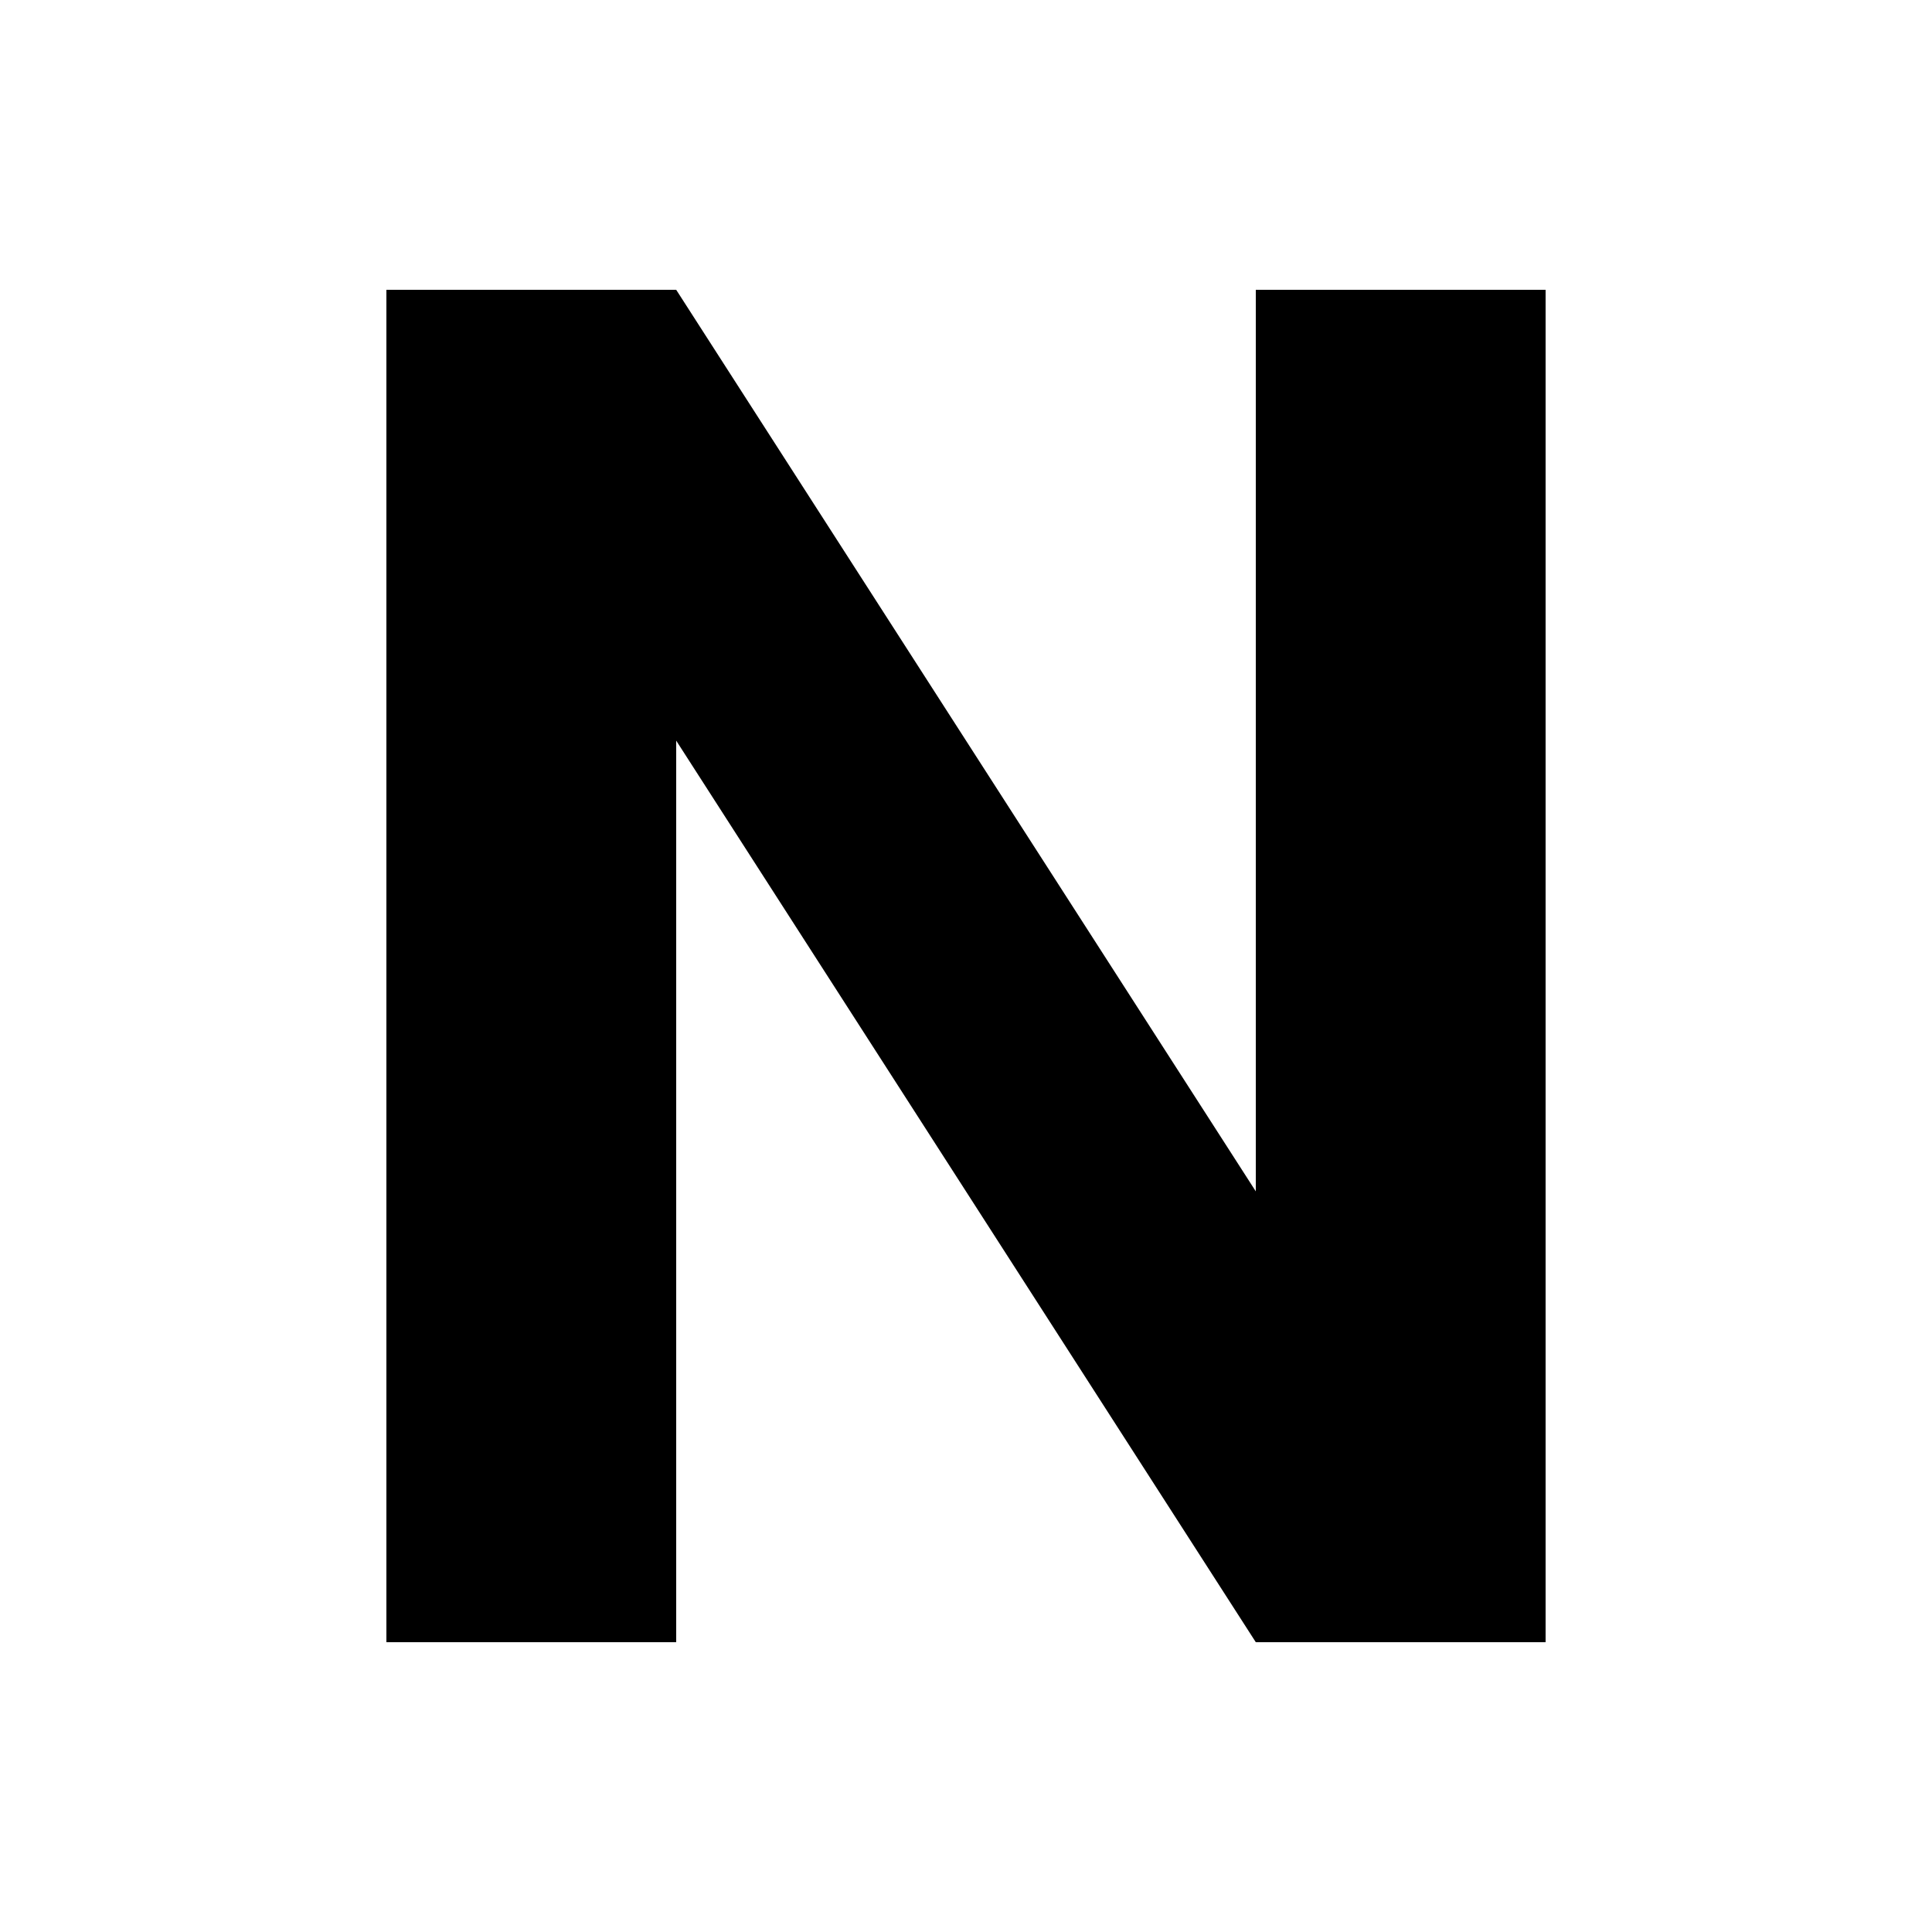
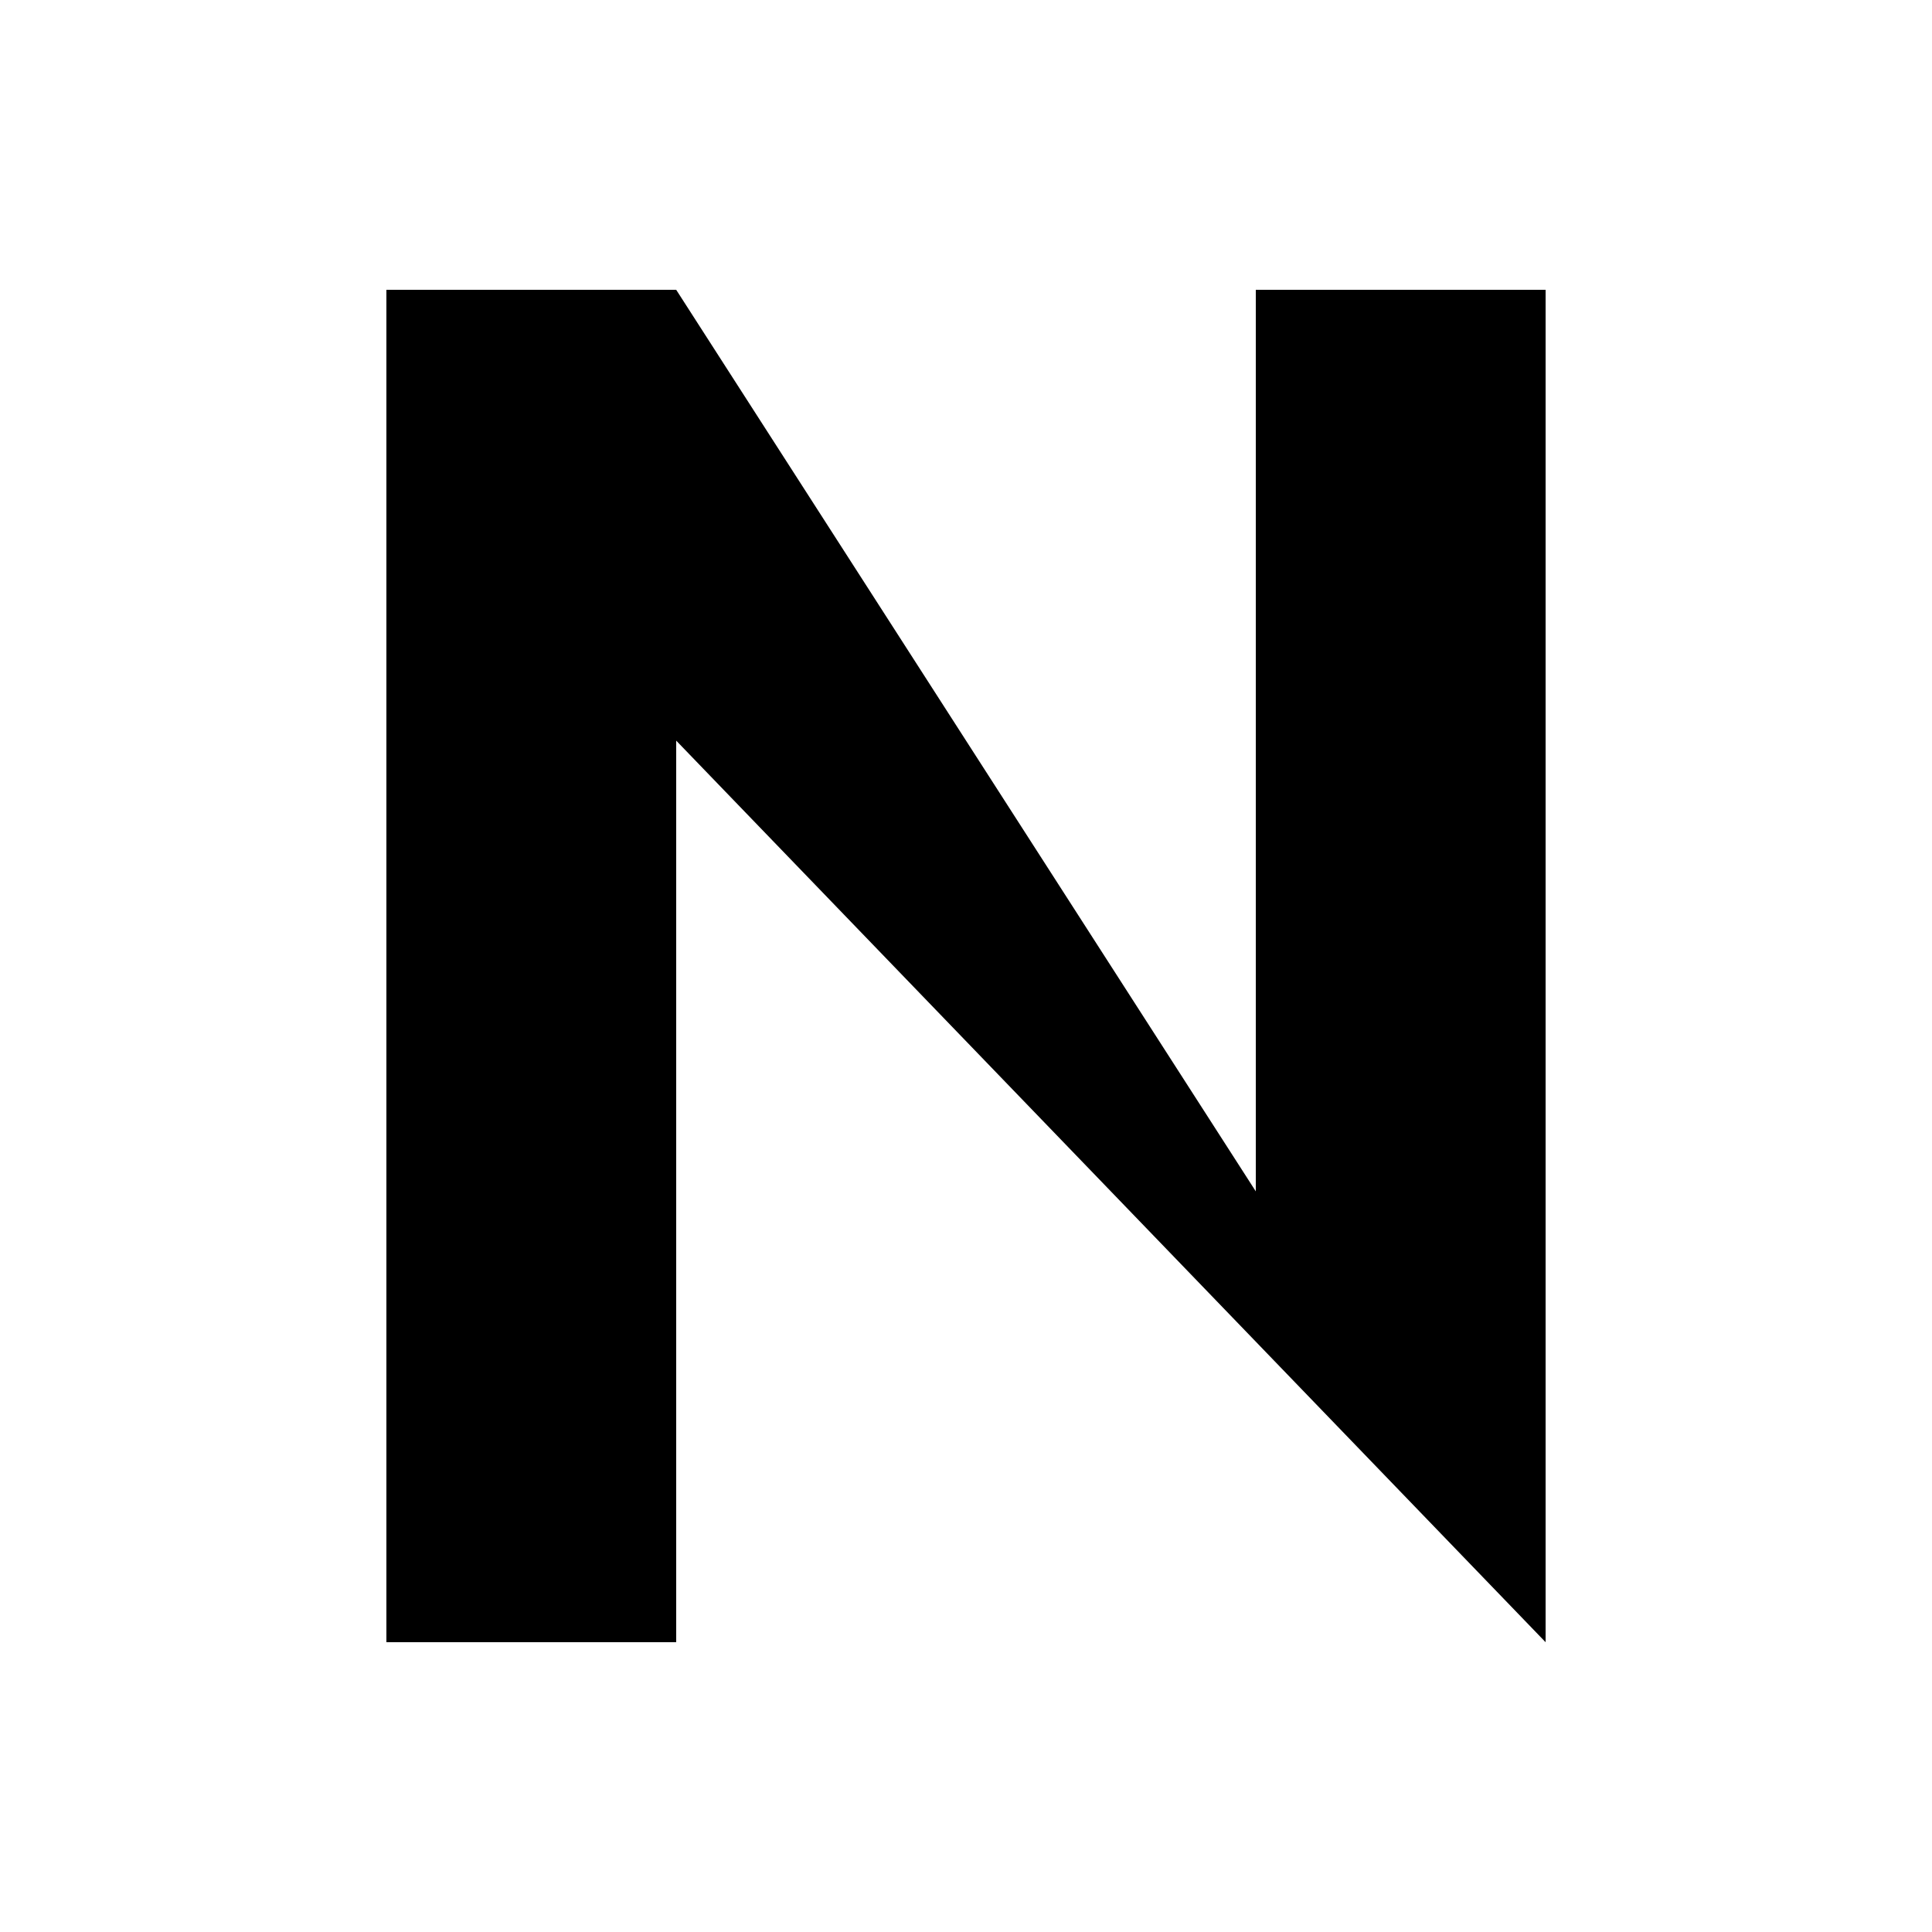
<svg xmlns="http://www.w3.org/2000/svg" width="20" height="20" viewBox="0 0 20 20">
  <title>
    bold
  </title>
-   <path d="M4 17V3h3l6 9.333V3h3v14h-3L7 7.667V17H4" />
+   <path d="M4 17V3h3l6 9.333V3h3v14L7 7.667V17H4" />
</svg>